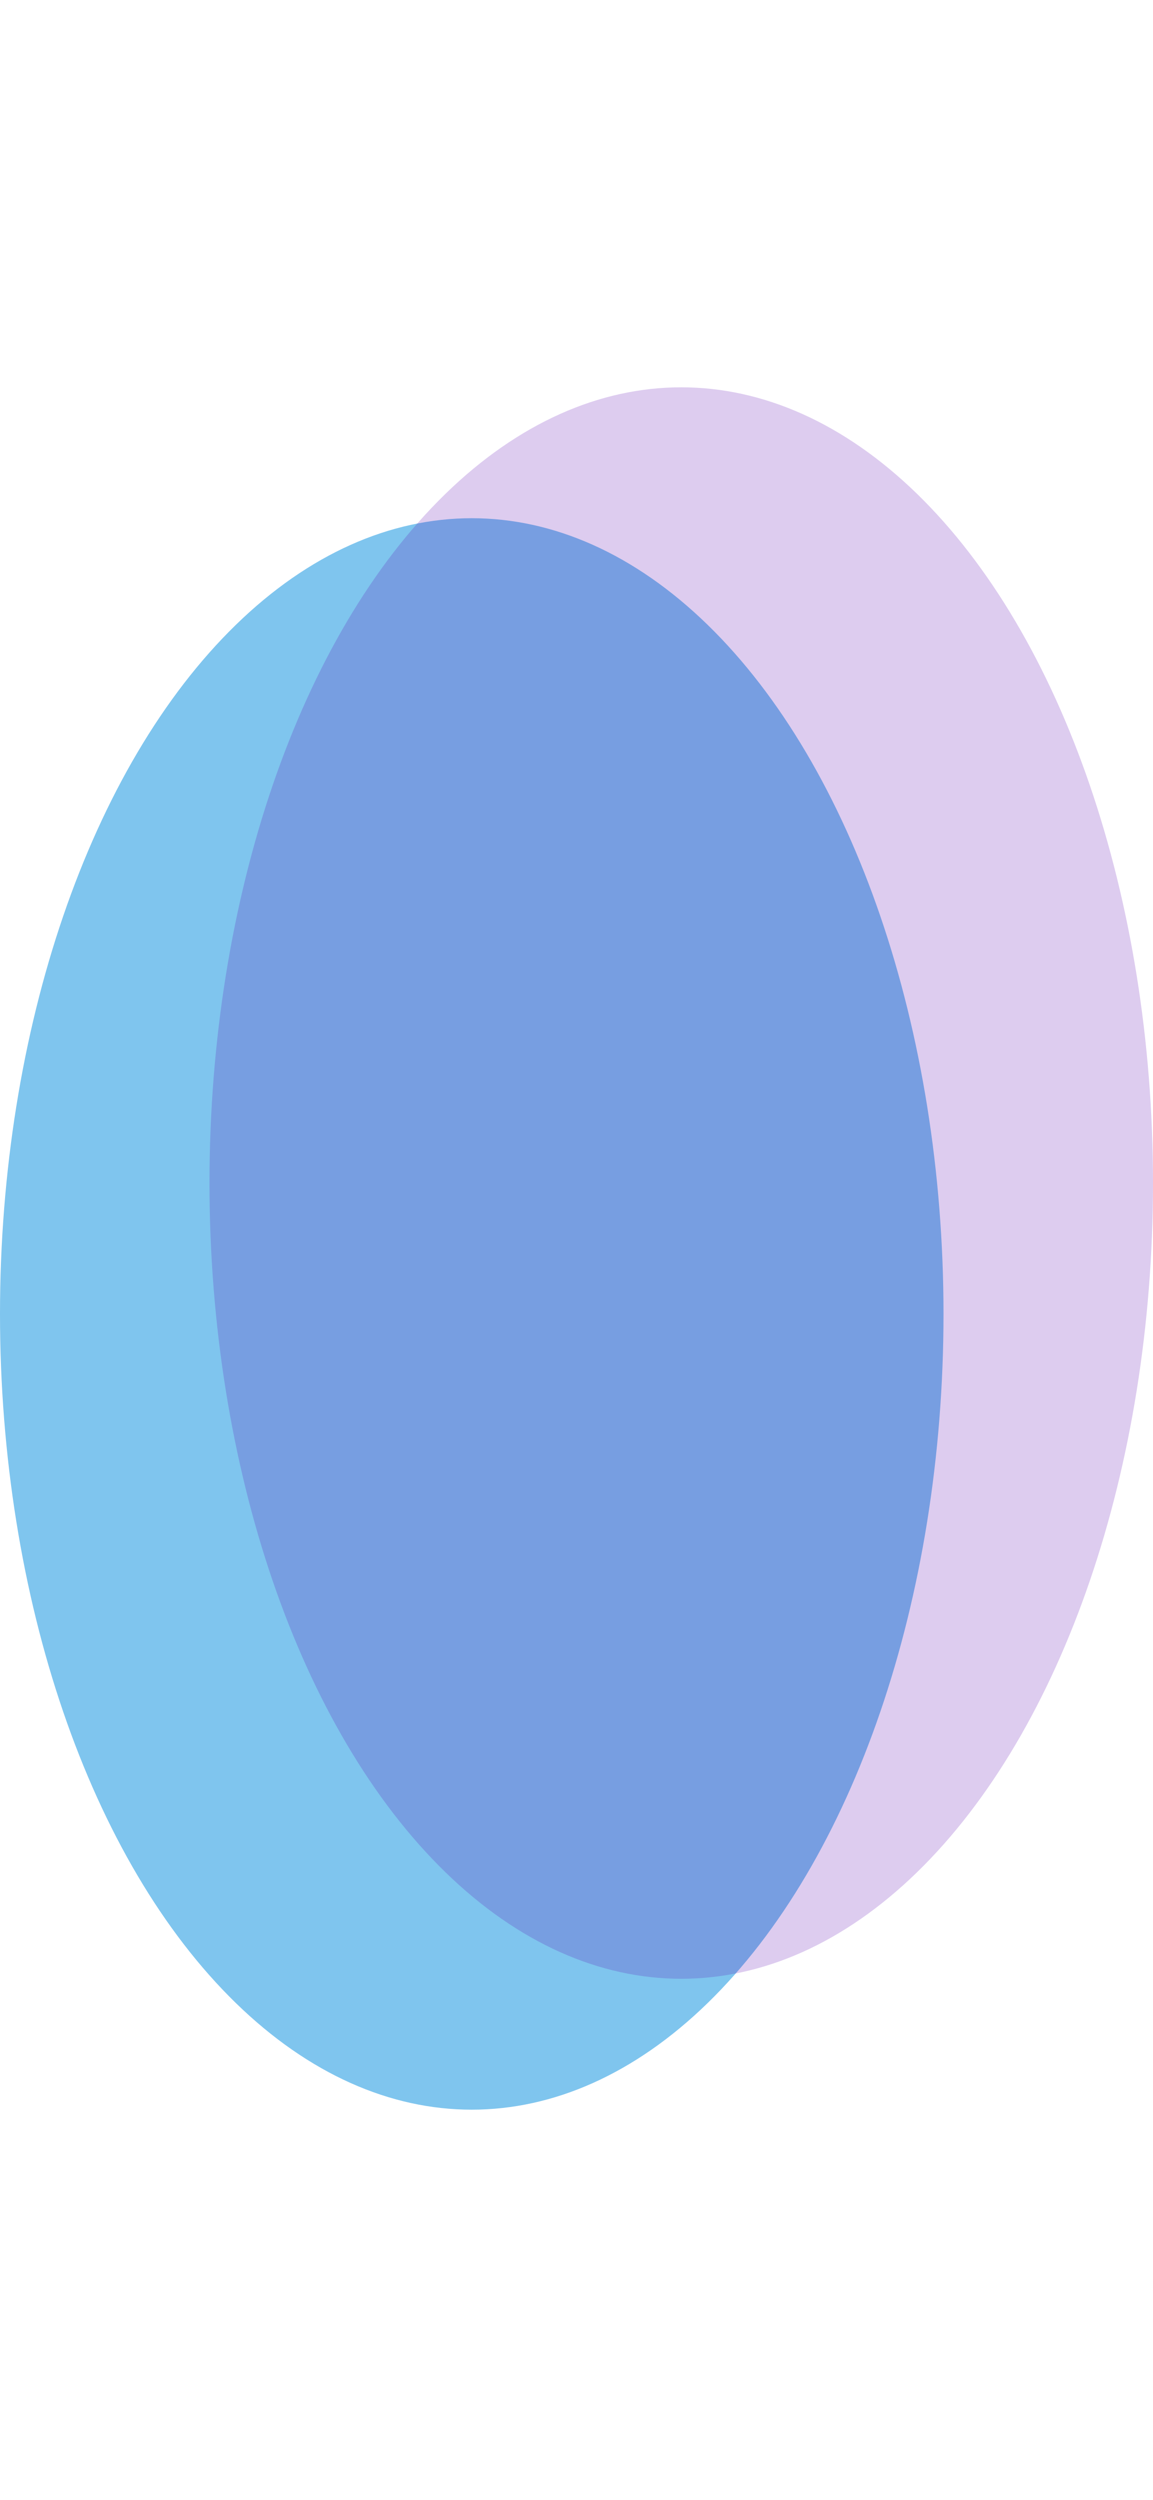
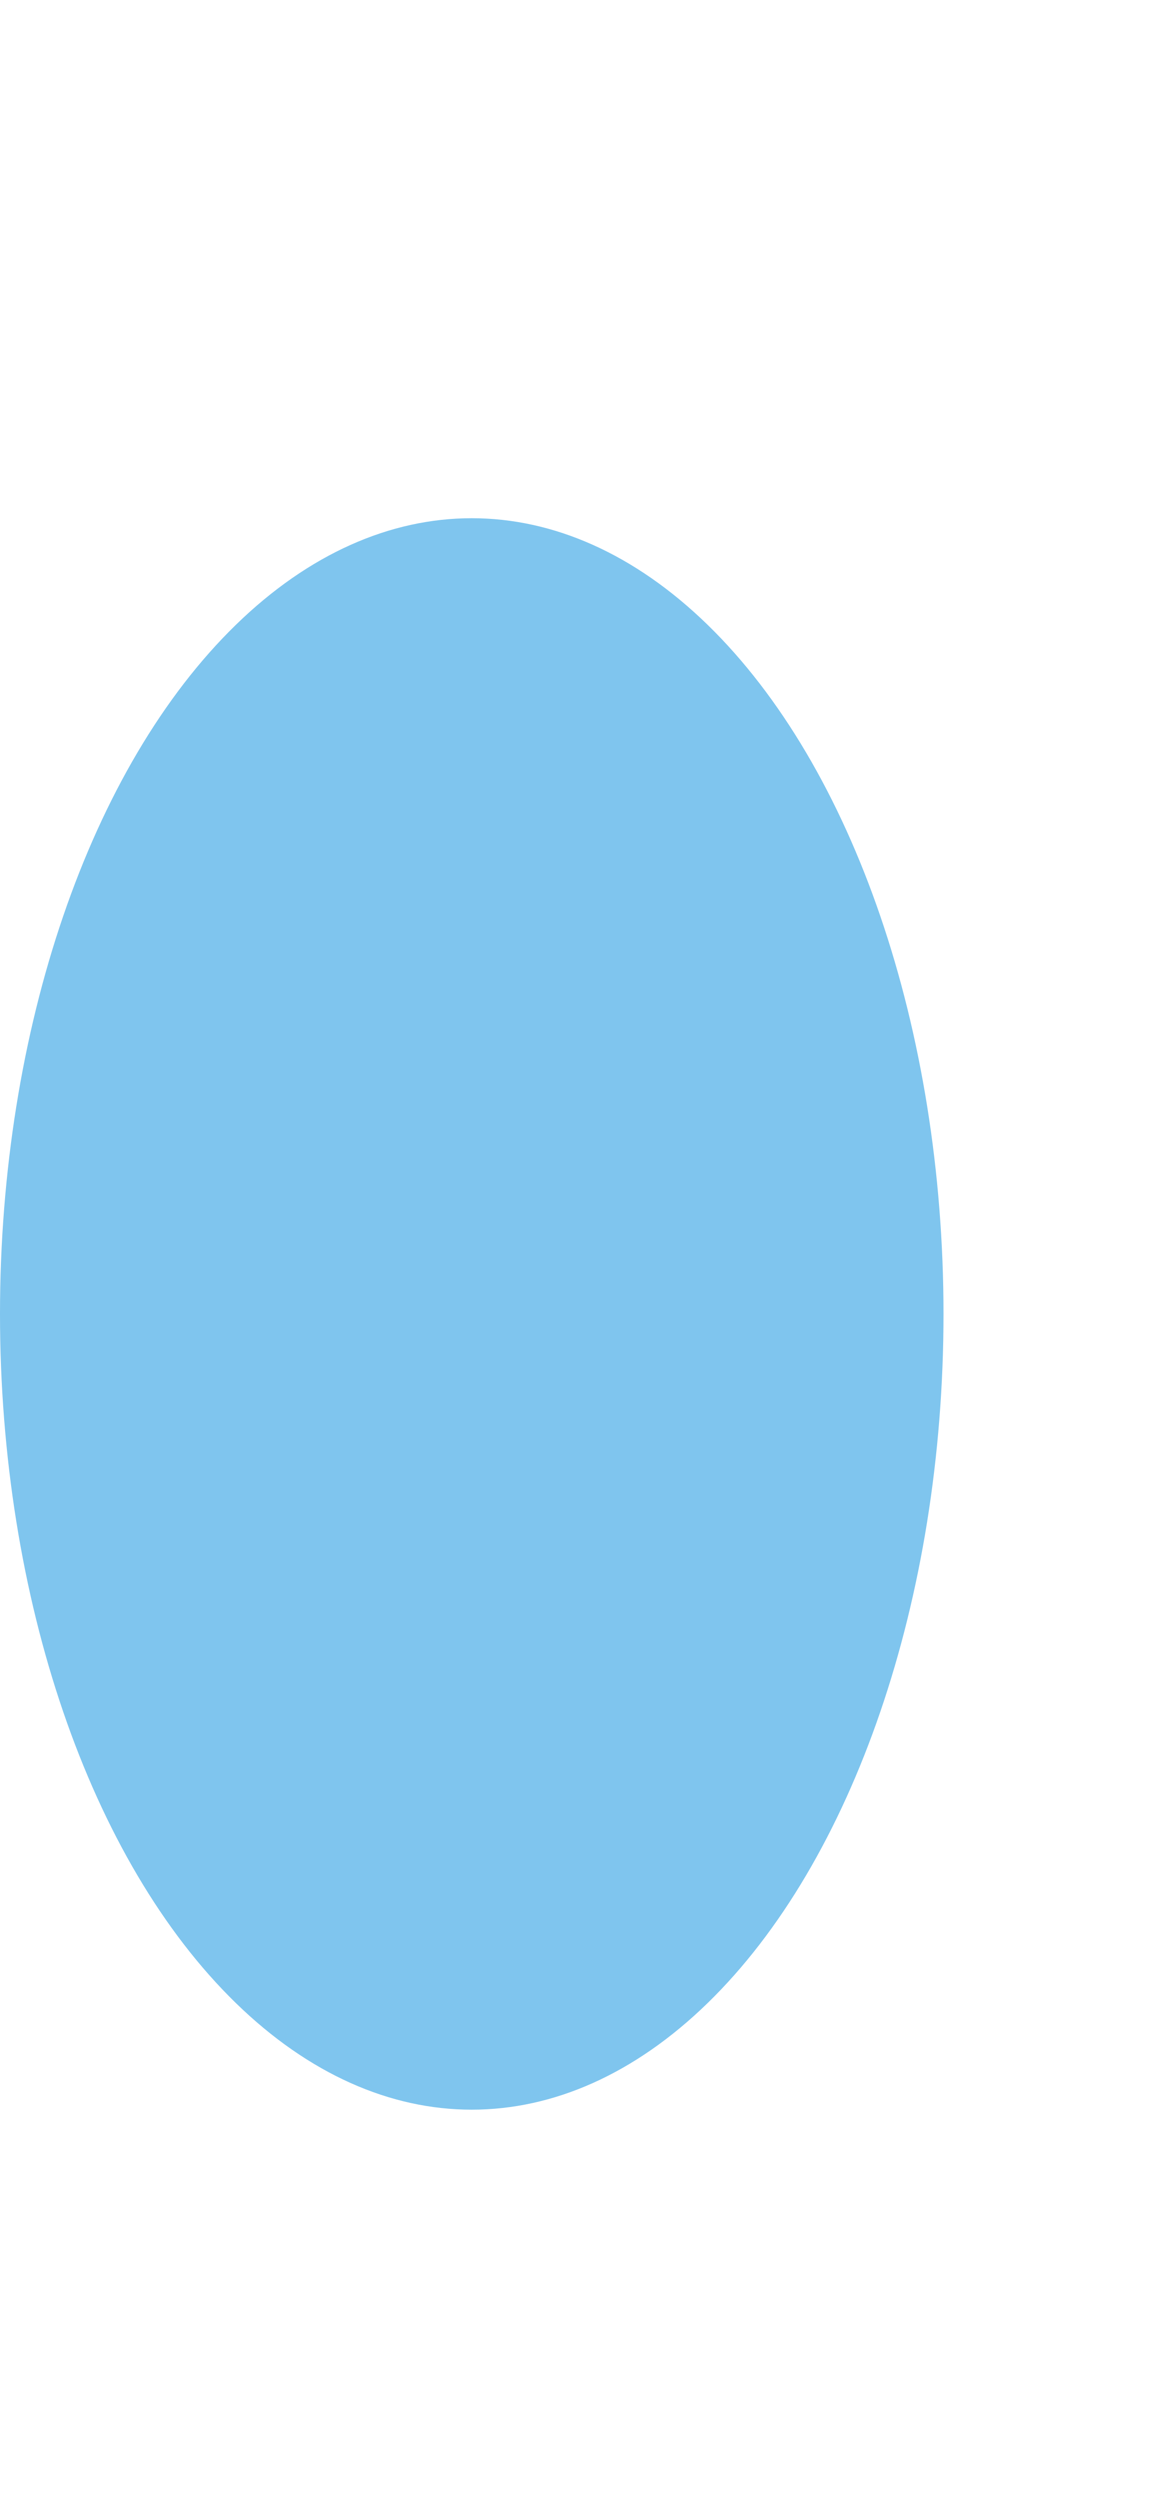
<svg xmlns="http://www.w3.org/2000/svg" width="393" height="852" viewBox="0 0 393 852" fill="none">
  <g filter="url(#filter0_f_2004_2506)">
    <ellipse cx="160.797" cy="447.806" rx="160.797" ry="271.194" fill="#018CDF" fill-opacity="0.5" />
  </g>
  <g filter="url(#filter1_f_2004_2506)">
-     <ellipse cx="232.203" cy="403.194" rx="160.797" ry="271.194" fill="#5601B2" fill-opacity="0.2" />
-   </g>
+     </g>
  <defs>
    <filter id="filter0_f_2004_2506" x="-200" y="-23.388" width="721.595" height="942.388" filterUnits="userSpaceOnUse" color-interpolation-filters="sRGB">
      <feFlood flood-opacity="0" result="BackgroundImageFix" />
      <feBlend mode="normal" in="SourceGraphic" in2="BackgroundImageFix" result="shape" />
      <feGaussianBlur stdDeviation="100" result="effect1_foregroundBlur_2004_2506" />
    </filter>
    <filter id="filter1_f_2004_2506" x="-128.595" y="-68" width="721.595" height="942.388" filterUnits="userSpaceOnUse" color-interpolation-filters="sRGB">
      <feFlood flood-opacity="0" result="BackgroundImageFix" />
      <feBlend mode="normal" in="SourceGraphic" in2="BackgroundImageFix" result="shape" />
      <feGaussianBlur stdDeviation="100" result="effect1_foregroundBlur_2004_2506" />
    </filter>
  </defs>
</svg>